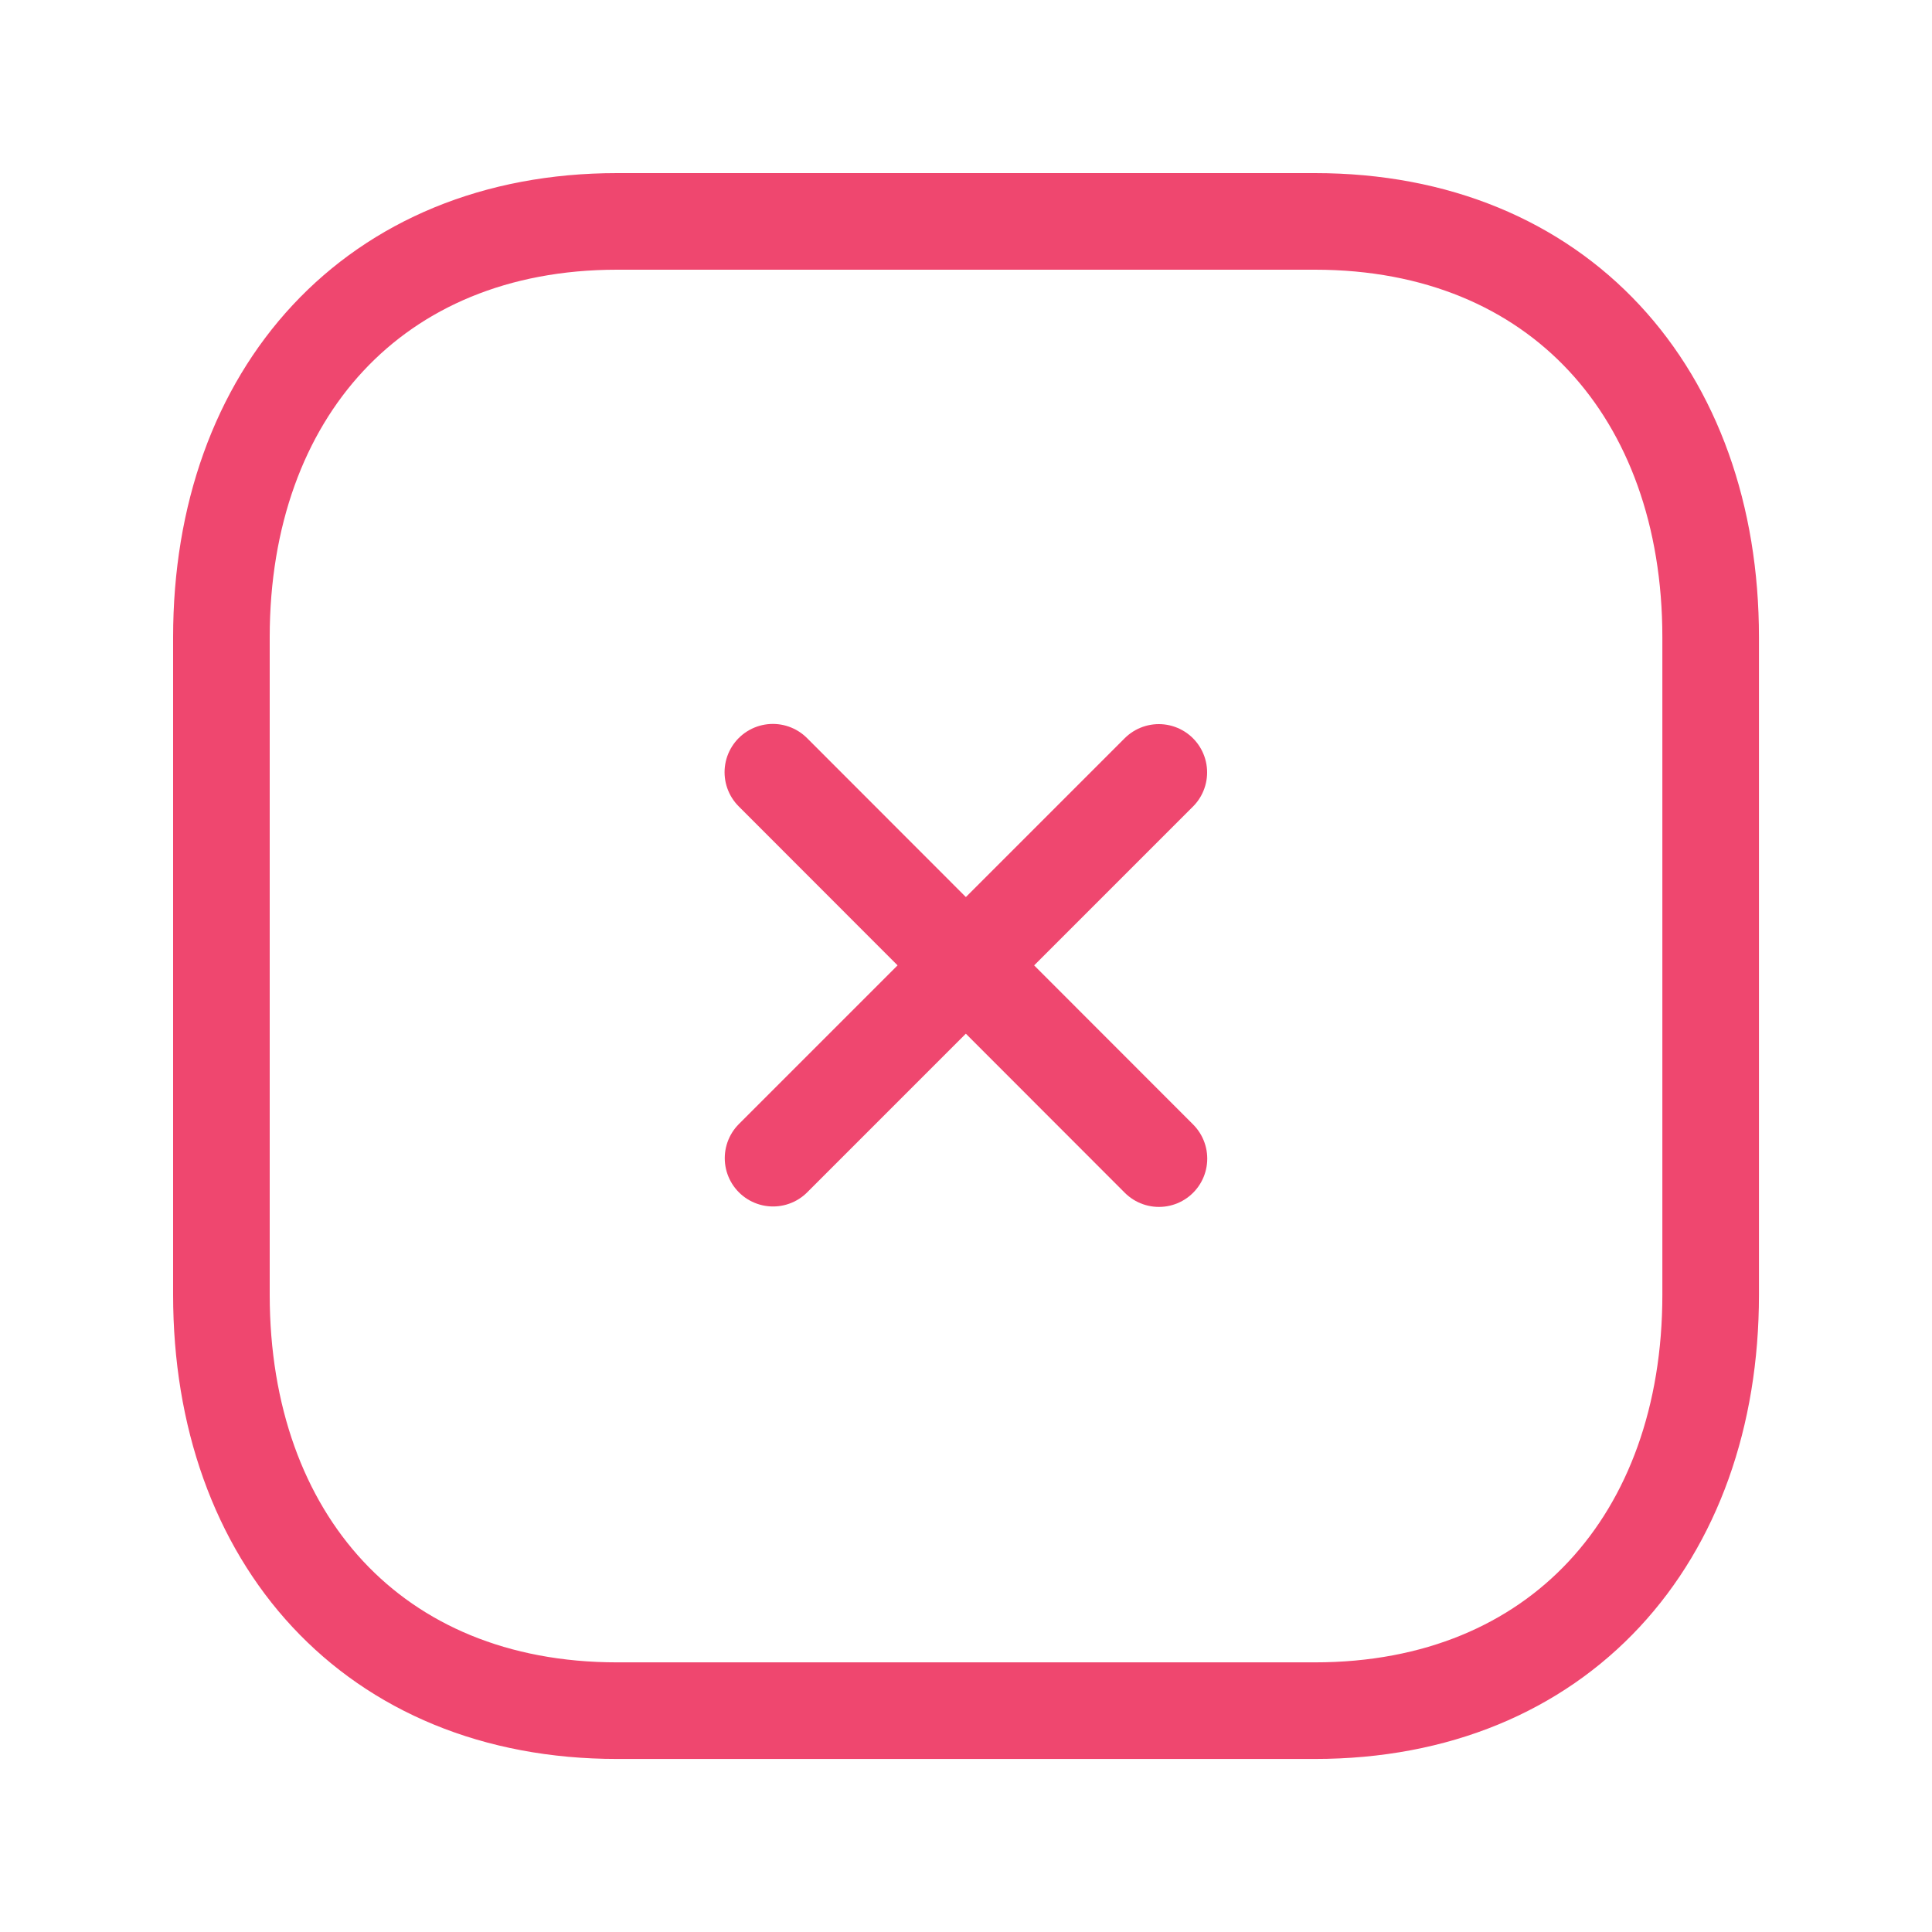
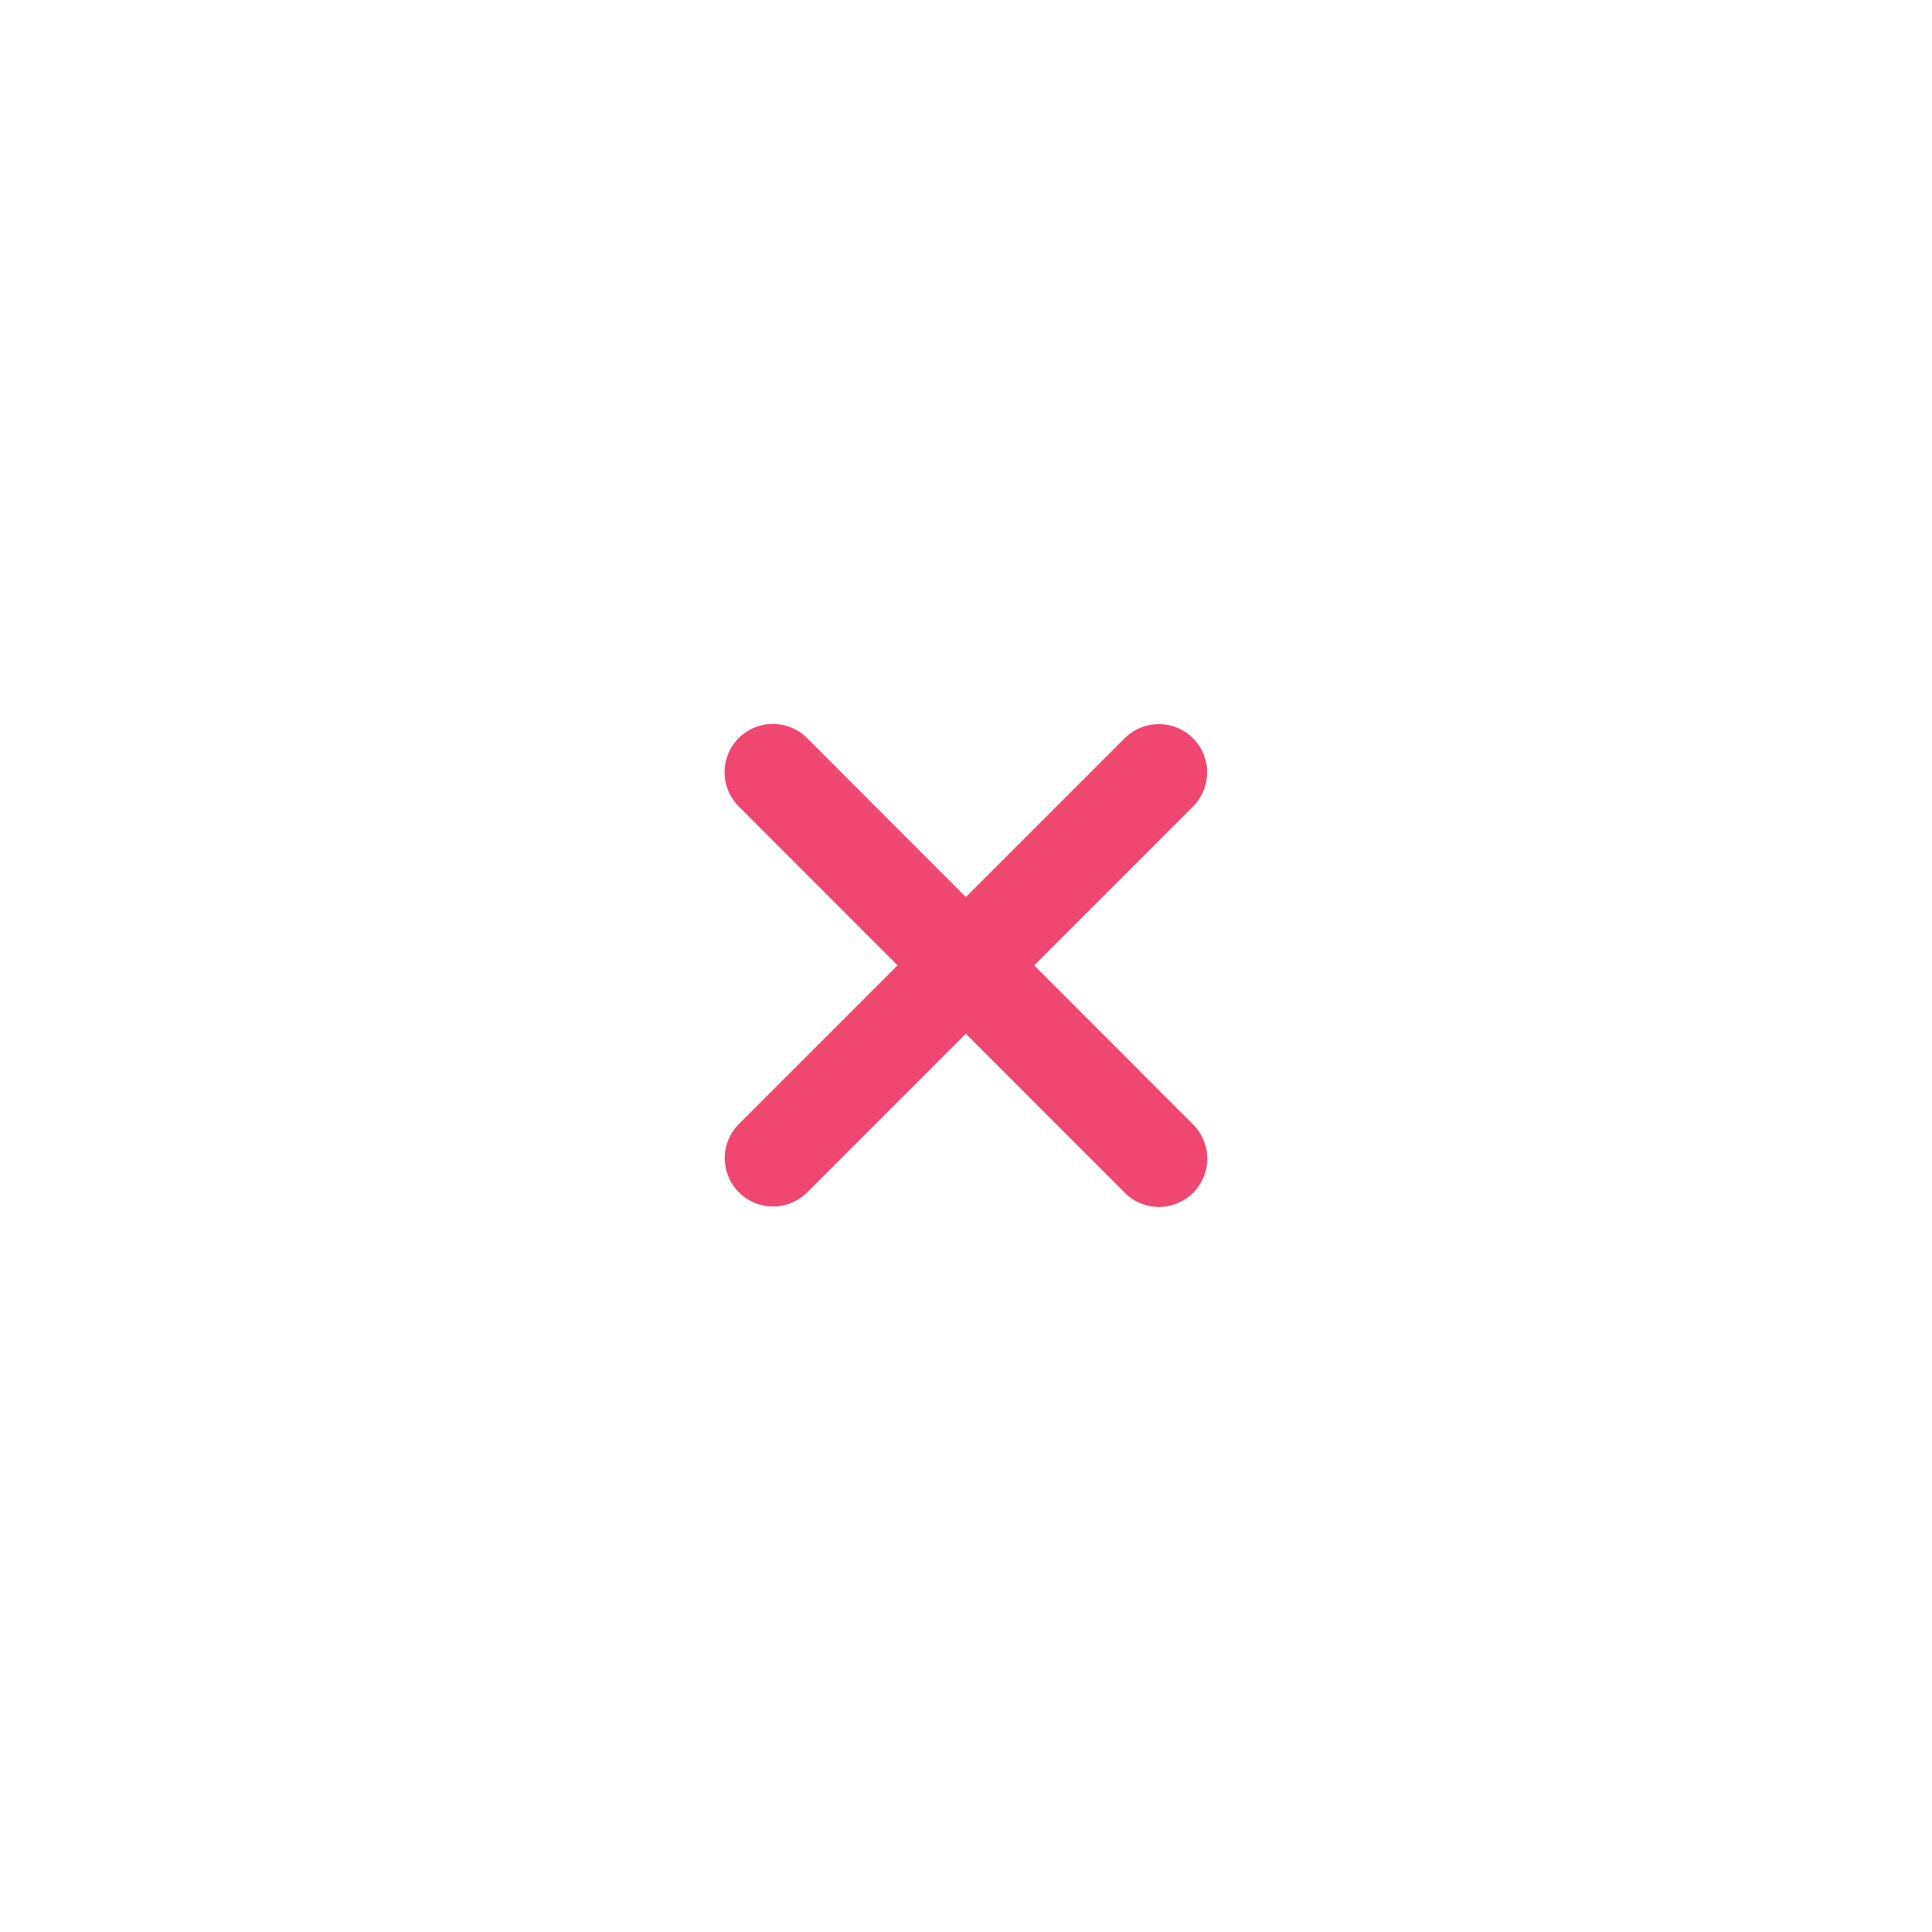
<svg xmlns="http://www.w3.org/2000/svg" width="30" height="30" viewBox="0 0 30 30">
  <defs>
    <style>.a{fill:none;stroke:#ef476f;stroke-linecap:round;stroke-linejoin:round;stroke-miterlimit:10;stroke-width:1.5px;}</style>
  </defs>
  <g transform="translate(3.438 3.438)">
    <path class="a" d="M5.99,0,0,5.99" transform="translate(8.566 8.556)" />
    <path class="a" d="M5.995,6,0,0" transform="translate(8.563 8.553)" />
-     <path class="a" d="M16.98,0H6.144C2.368,0,0,2.674,0,6.457v10.21c0,3.784,2.356,6.458,6.144,6.458H16.979c3.789,0,6.146-2.674,6.146-6.458V6.457C23.125,2.674,20.767,0,16.98,0Z" />
  </g>
</svg>